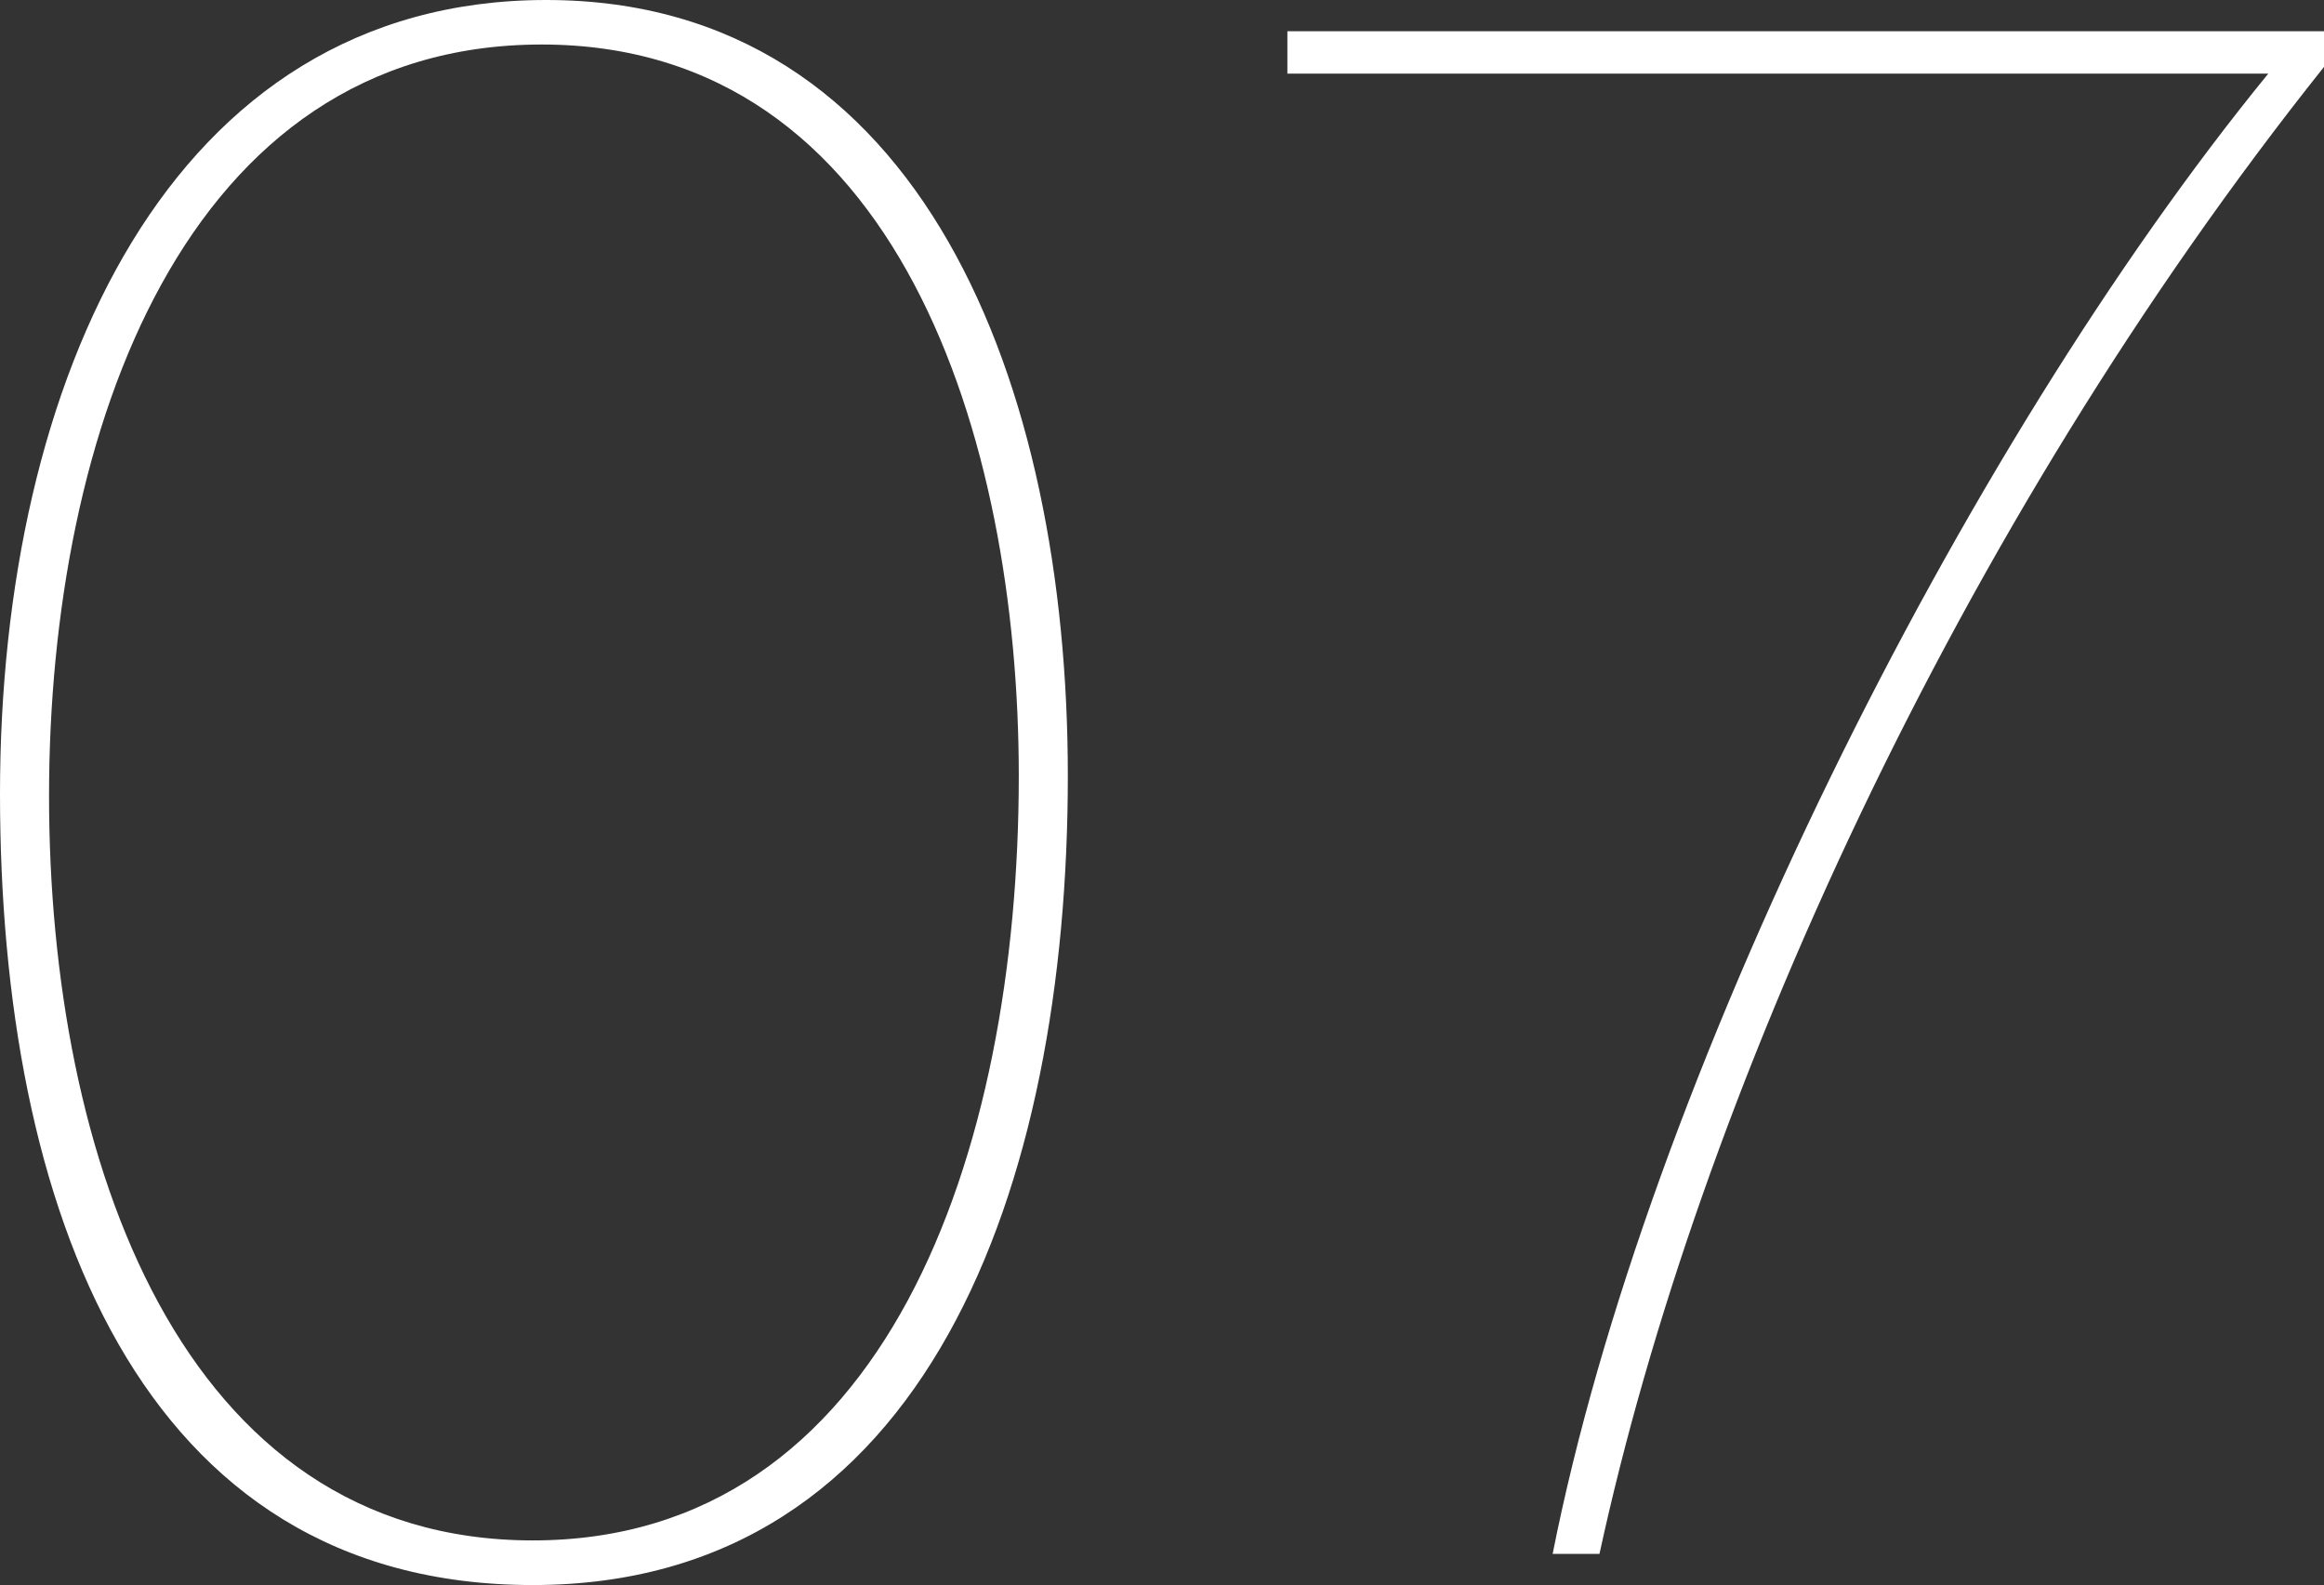
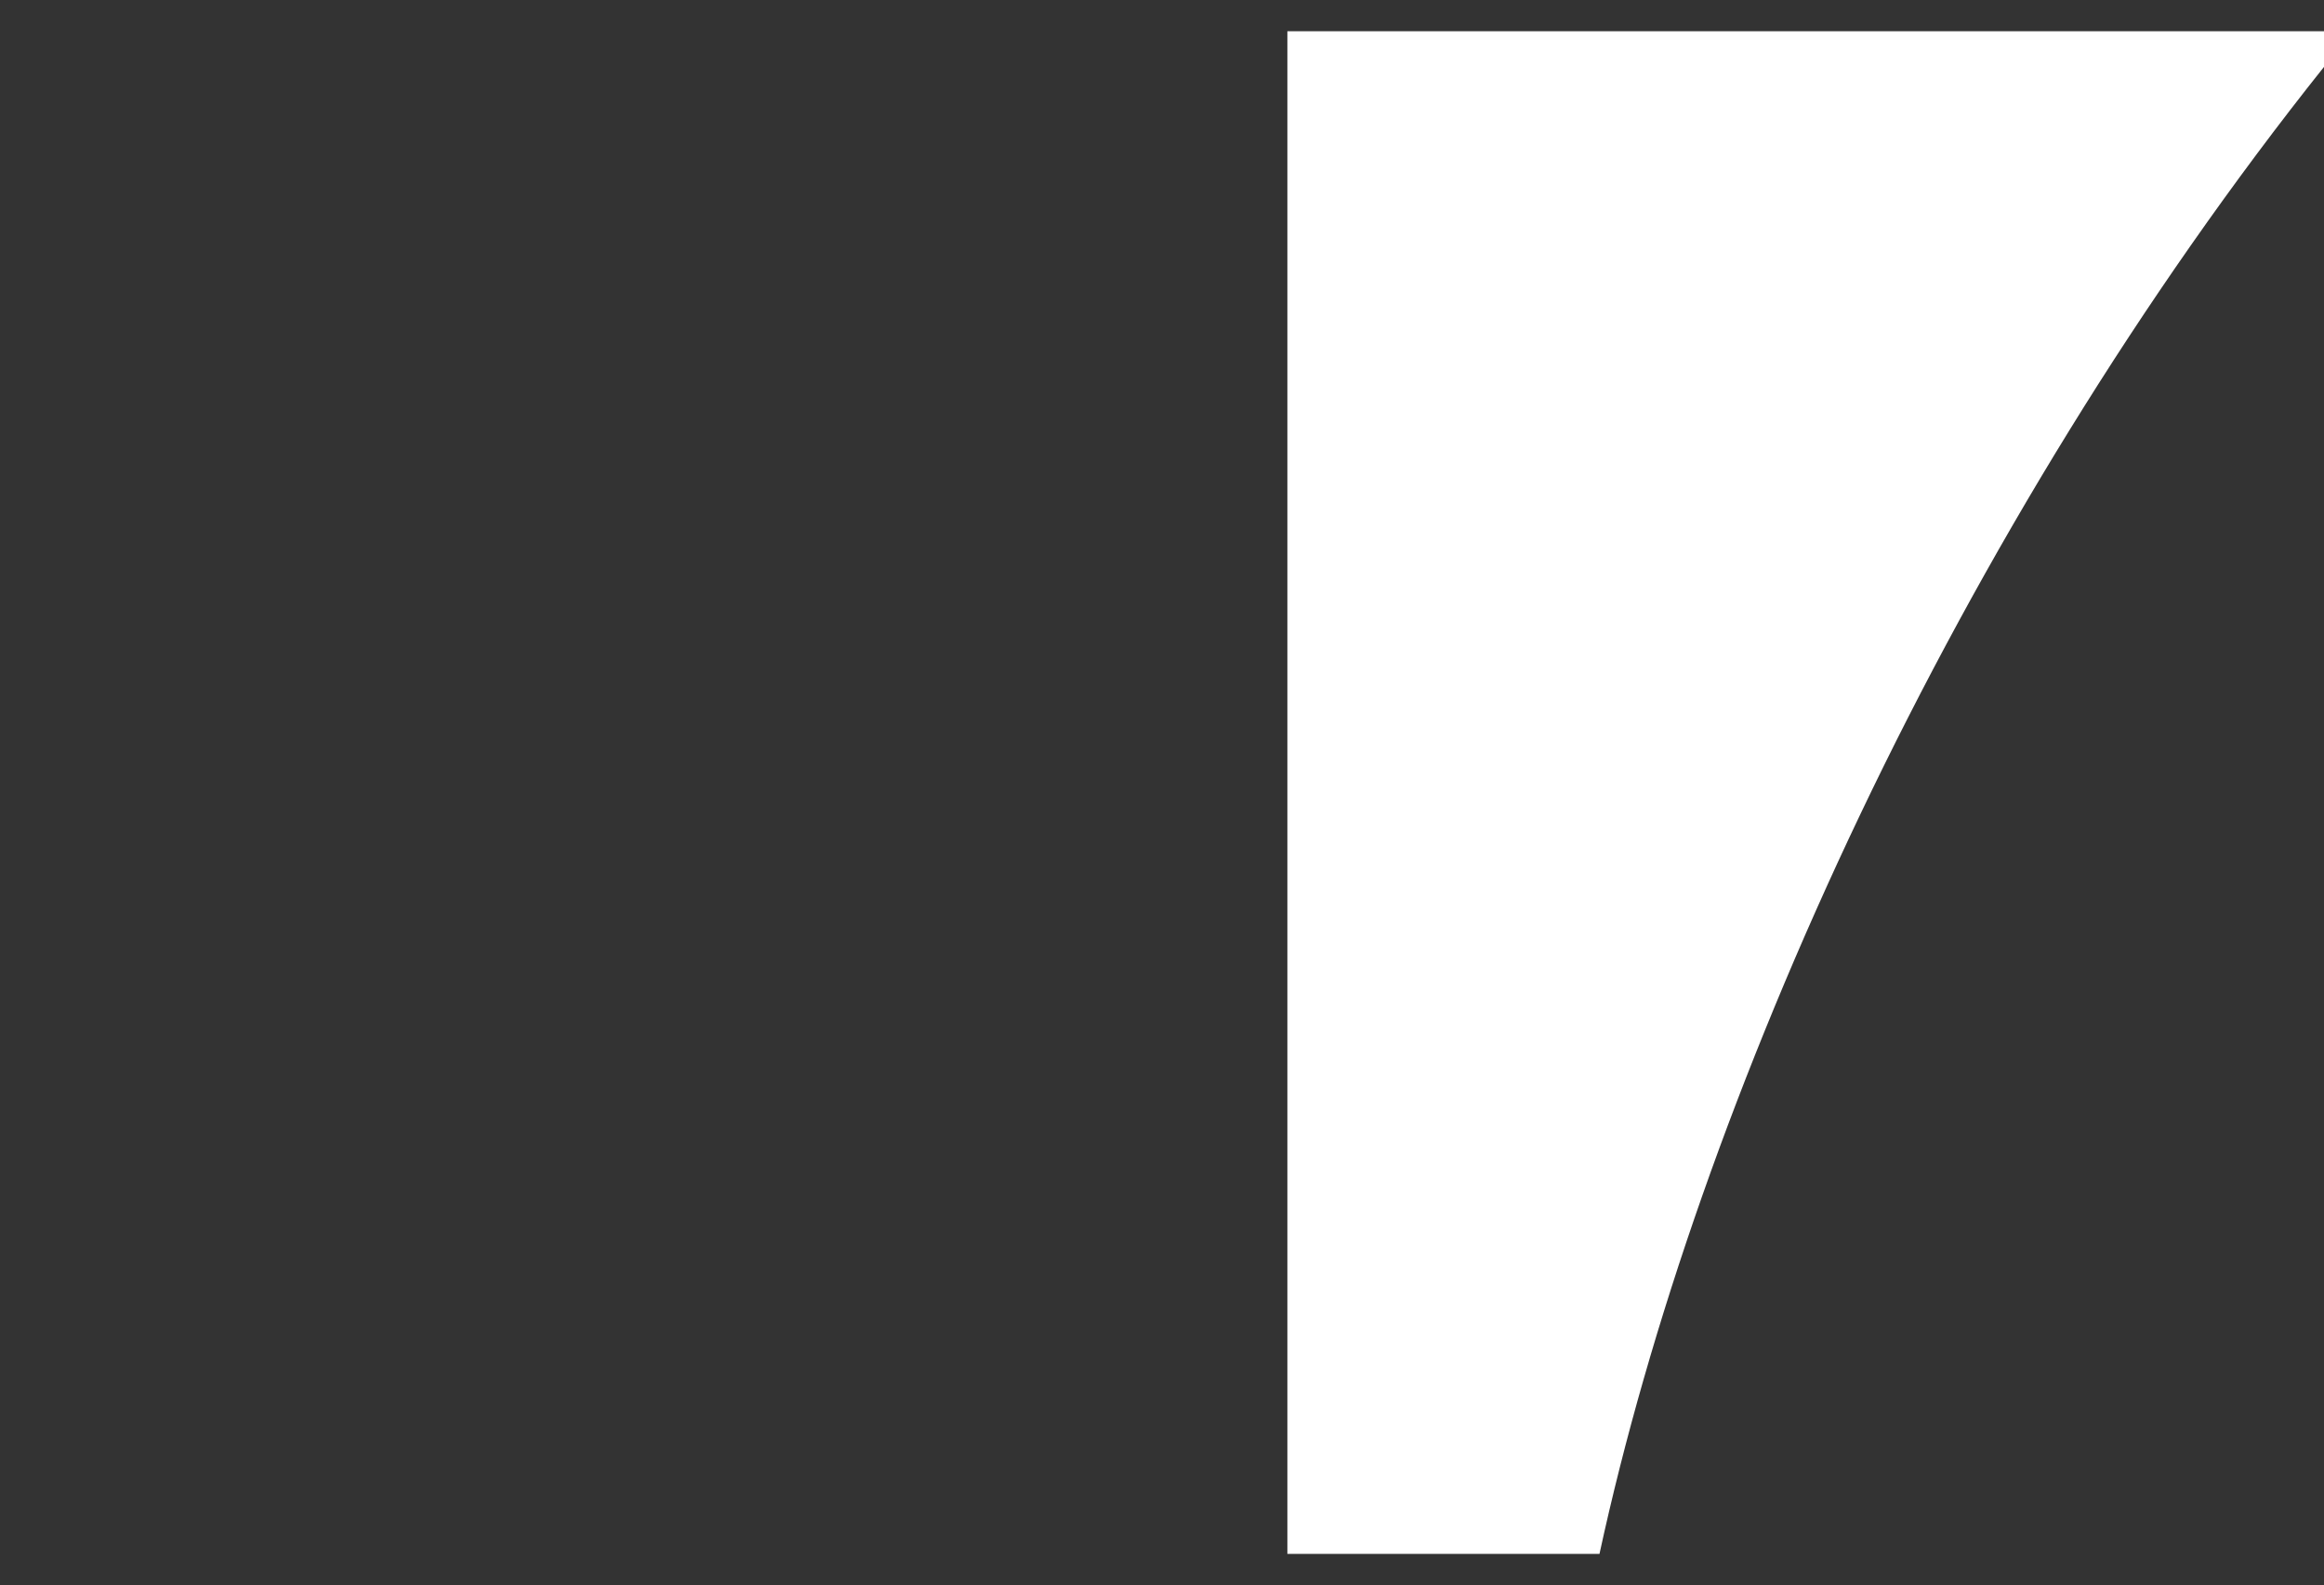
<svg xmlns="http://www.w3.org/2000/svg" id="_イヤー_2" viewBox="0 0 399.93 272.77">
  <rect x="0" y="0" width="399.93" height="272.77" fill="#333333" stroke="none" />
  <defs>
    <style>.cls-1{fill:#fff;}</style>
  </defs>
  <g id="design">
    <g>
-       <path class="cls-1" d="M183.76,133.5c0,70.59-24.17,139.26-92.07,139.26S0,207.55,0,136.57,29.16,0,93.99,0s89.77,66.37,89.77,133.5Zm-175.32,3.45c0,62.15,22.63,128.13,83.25,128.13s83.63-66.37,83.63-131.59c0-57.93-20.72-125.83-82.1-125.83S8.44,74.42,8.44,136.96Z" />
-       <path class="cls-1" d="M399.93,5.37v6.14c-63.3,79.41-107.8,178.01-124.68,255.89h-8.06c16.11-81.33,70.21-189.9,123.15-254.73H221.54V5.37h178.39Z" />
+       <path class="cls-1" d="M399.93,5.37v6.14c-63.3,79.41-107.8,178.01-124.68,255.89h-8.06H221.54V5.37h178.39Z" />
    </g>
  </g>
</svg>